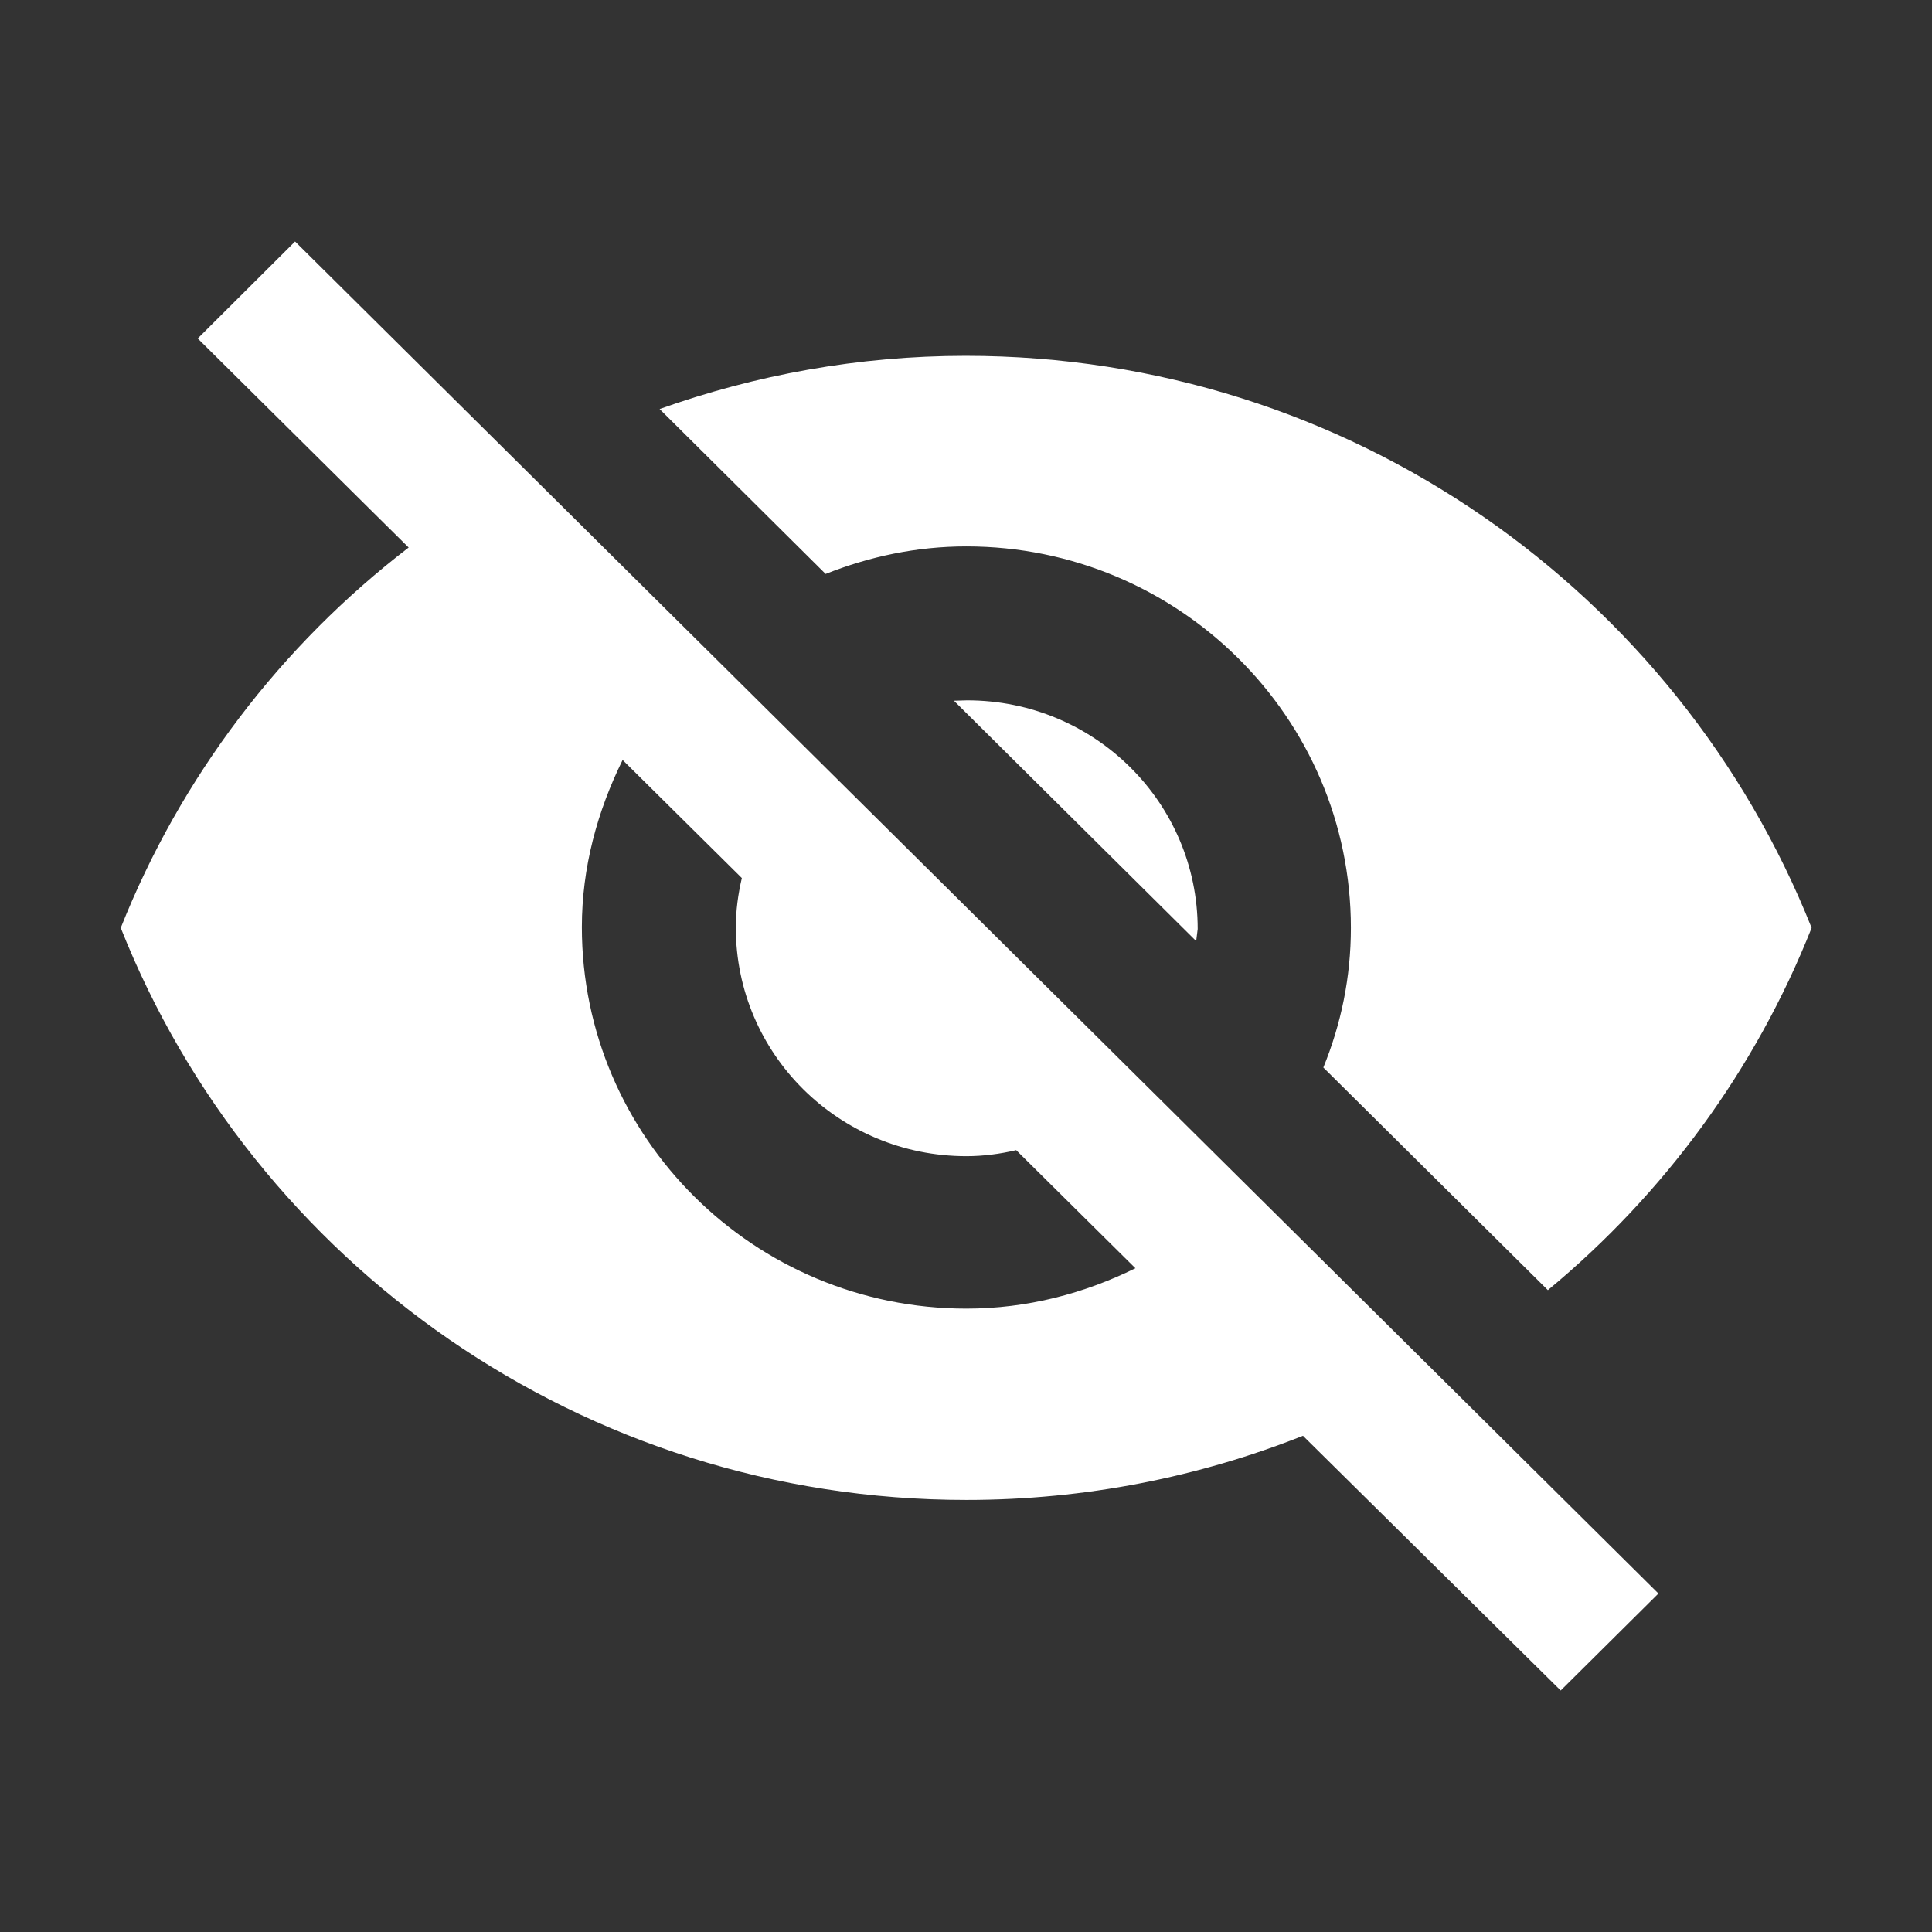
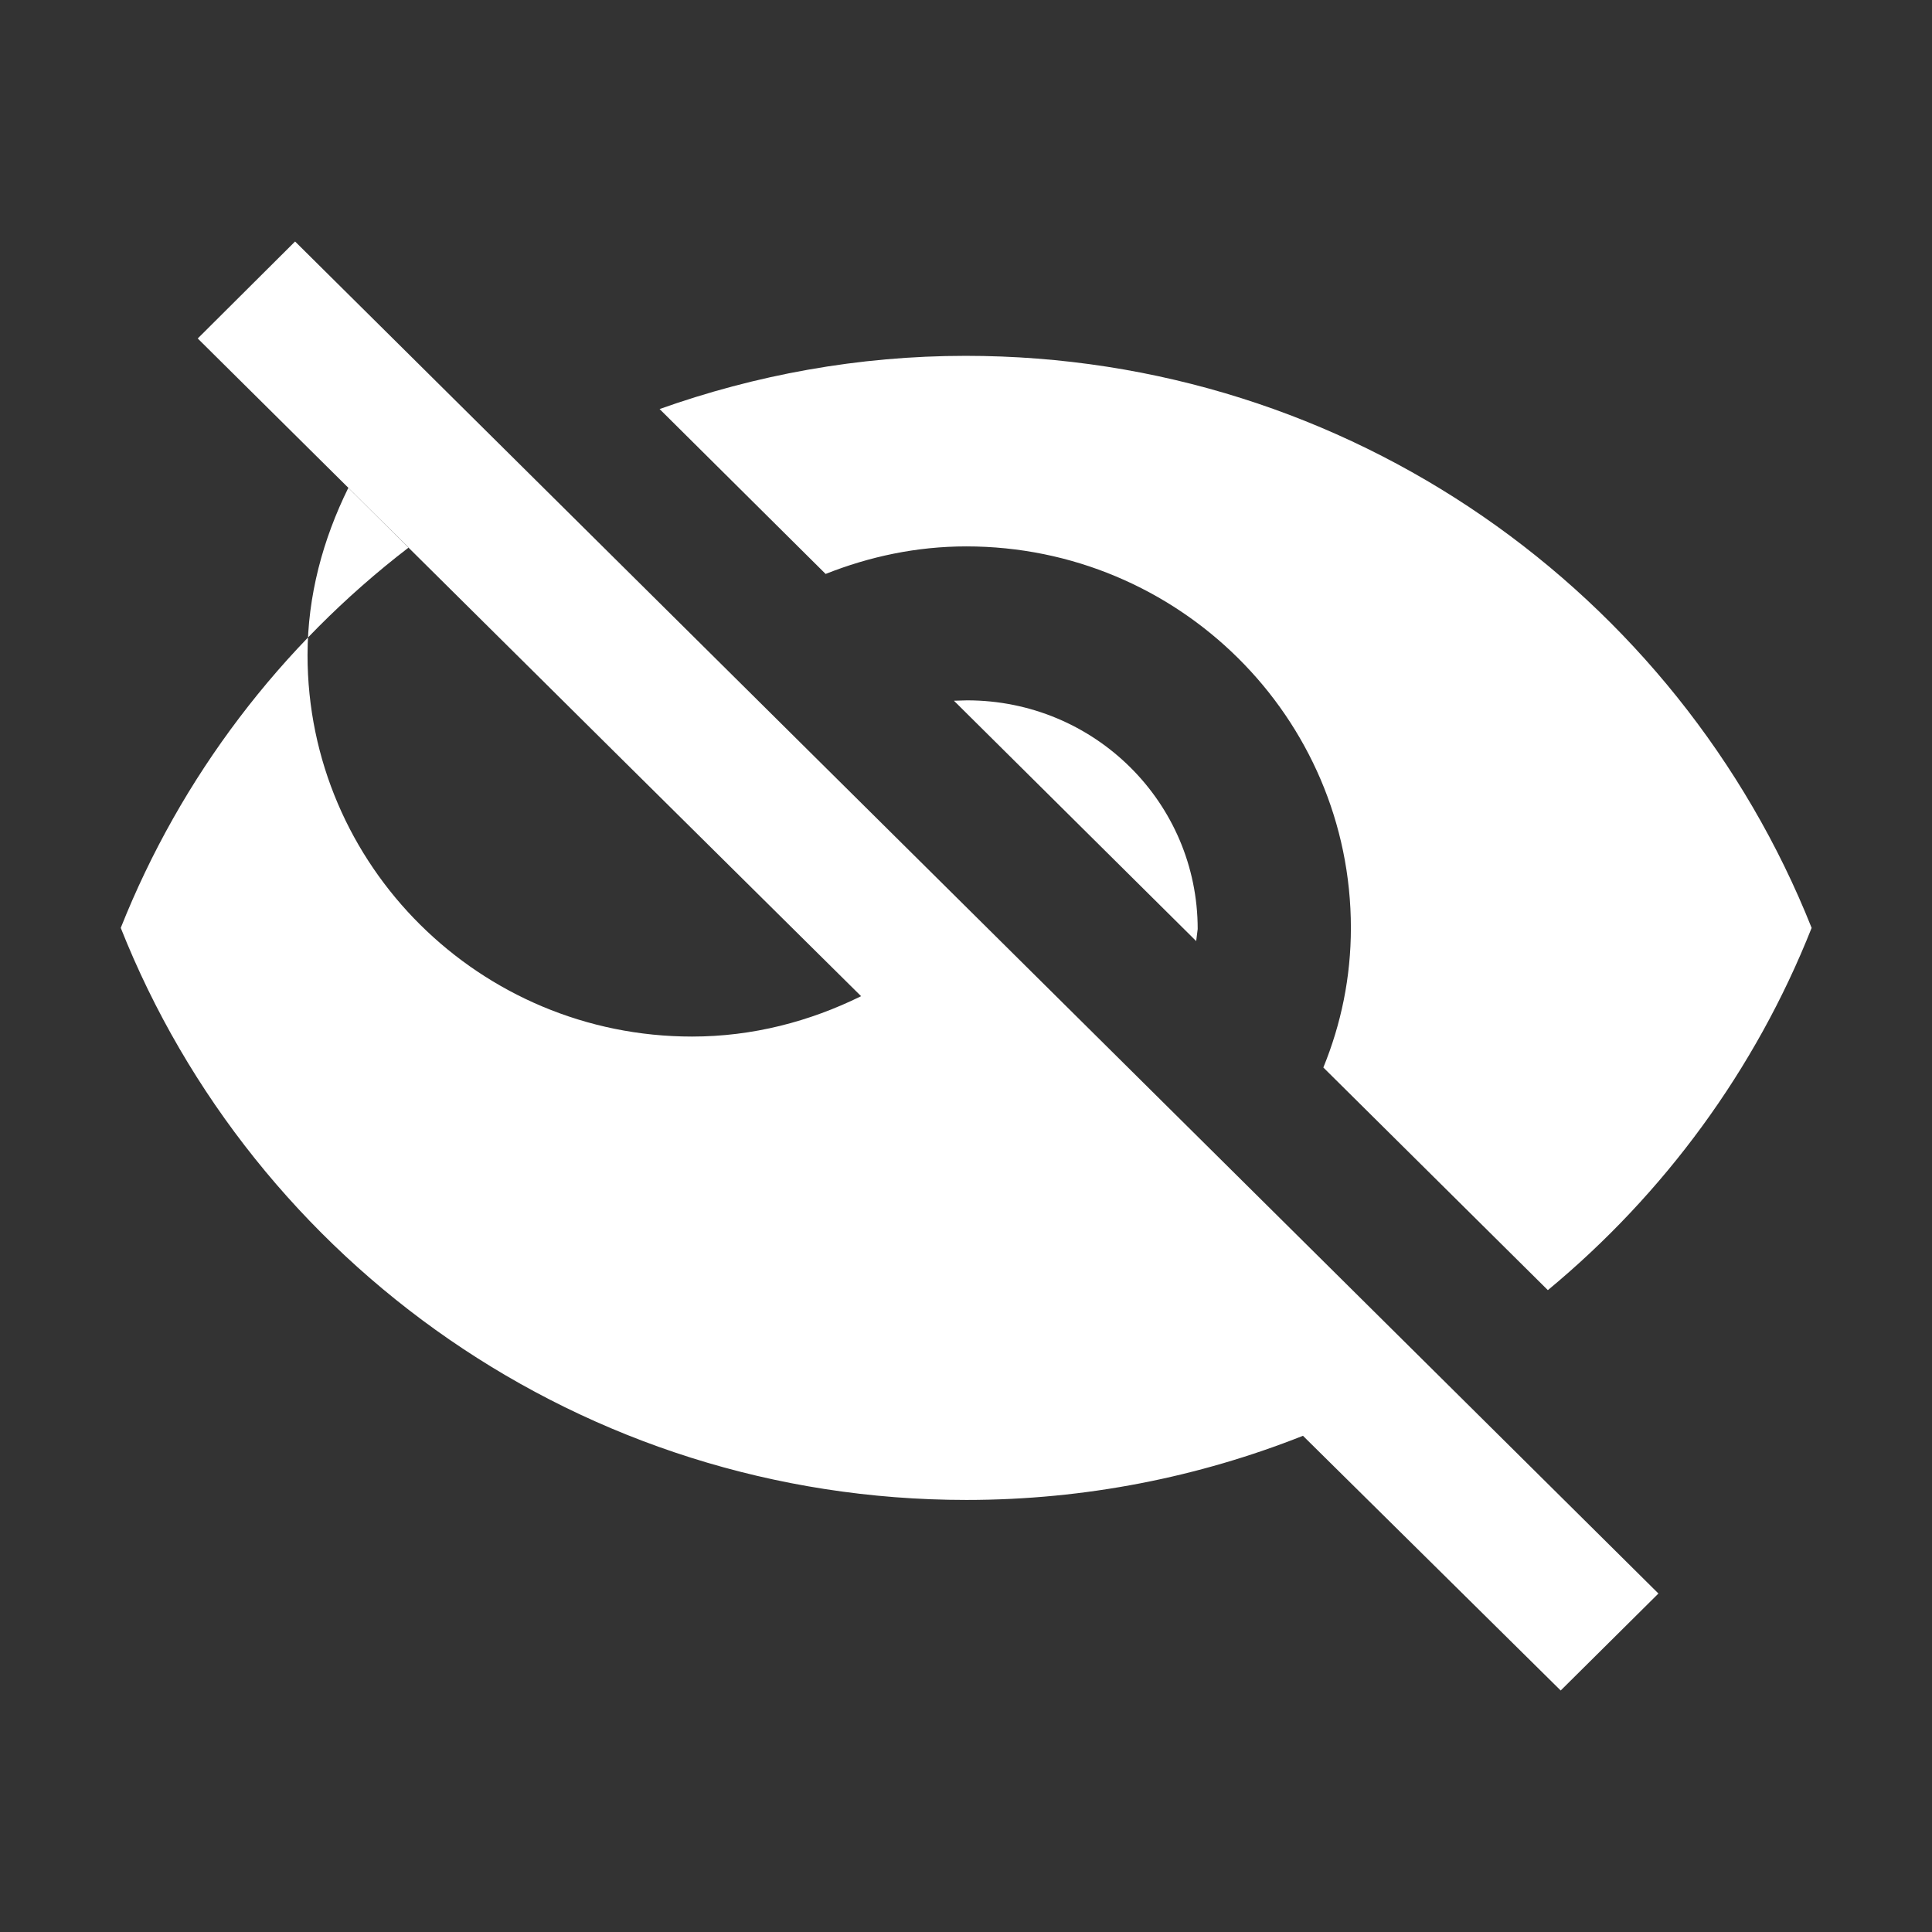
<svg xmlns="http://www.w3.org/2000/svg" xmlns:ns1="http://sodipodi.sourceforge.net/DTD/sodipodi-0.dtd" xmlns:ns2="http://www.inkscape.org/namespaces/inkscape" viewBox="0 0 512 512" version="1.1" id="svg4" ns1:docname="eye_not_dark.svg" ns2:version="0.92.4 (5da689c313, 2019-01-14)">
  <rect x="0" y="0" width="512" height="512" fill="#333333" stroke="none" />
  <defs id="defs8" />
  <ns1:namedview pagecolor="#ffffff" bordercolor="#666666" borderopacity="1" objecttolerance="10" gridtolerance="10" guidetolerance="10" ns2:pageopacity="0" ns2:pageshadow="2" ns2:window-width="1680" ns2:window-height="987" id="namedview6" showgrid="false" ns2:zoom="0.4609375" ns2:cx="256" ns2:cy="256" ns2:window-x="-8" ns2:window-y="-8" ns2:window-maximized="1" ns2:current-layer="svg4" />
-   <path d="M256.1 144.8c56.2 0 101.9 45.3 101.9 101.1 0 13.1-2.6 25.5-7.3 37l59.5 59c30.8-25.5 55-58.4 69.9-96-35.3-88.7-122.3-151.6-224.2-151.6-28.5 0-55.8 5.1-81.1 14.1l44 43.7c11.6-4.6 24.1-7.3 37.3-7.3zM52.4 89.7l46.5 46.1 9.4 9.3c-33.9 26-60.4 60.8-76.3 100.8 35.2 88.7 122.2 151.6 224.1 151.6 31.6 0 61.7-6.1 89.2-17l8.6 8.5 59.7 59 25.9-25.7L78.2 64 52.4 89.7zM165 201.4l31.6 31.3c-1 4.2-1.6 8.7-1.6 13.1 0 33.5 27.3 60.6 61.1 60.6 4.5 0 9-.6 13.2-1.6l31.6 31.3c-13.6 6.7-28.7 10.7-44.8 10.7-56.2 0-101.9-45.3-101.9-101.1 0-15.8 4.1-30.7 10.8-44.3zm87.8-15.7l64.2 63.7.4-3.2c0-33.5-27.3-60.6-61.1-60.6l-3.5.1z" id="path2" style="fill:#ffffff;fill-opacity:1" />
+   <path d="M256.1 144.8c56.2 0 101.9 45.3 101.9 101.1 0 13.1-2.6 25.5-7.3 37l59.5 59c30.8-25.5 55-58.4 69.9-96-35.3-88.7-122.3-151.6-224.2-151.6-28.5 0-55.8 5.1-81.1 14.1l44 43.7c11.6-4.6 24.1-7.3 37.3-7.3zM52.4 89.7l46.5 46.1 9.4 9.3c-33.9 26-60.4 60.8-76.3 100.8 35.2 88.7 122.2 151.6 224.1 151.6 31.6 0 61.7-6.1 89.2-17l8.6 8.5 59.7 59 25.9-25.7L78.2 64 52.4 89.7zM165 201.4l31.6 31.3l31.6 31.3c-13.6 6.7-28.7 10.7-44.8 10.7-56.2 0-101.9-45.3-101.9-101.1 0-15.8 4.1-30.7 10.8-44.3zm87.8-15.7l64.2 63.7.4-3.2c0-33.5-27.3-60.6-61.1-60.6l-3.5.1z" id="path2" style="fill:#ffffff;fill-opacity:1" />
</svg>